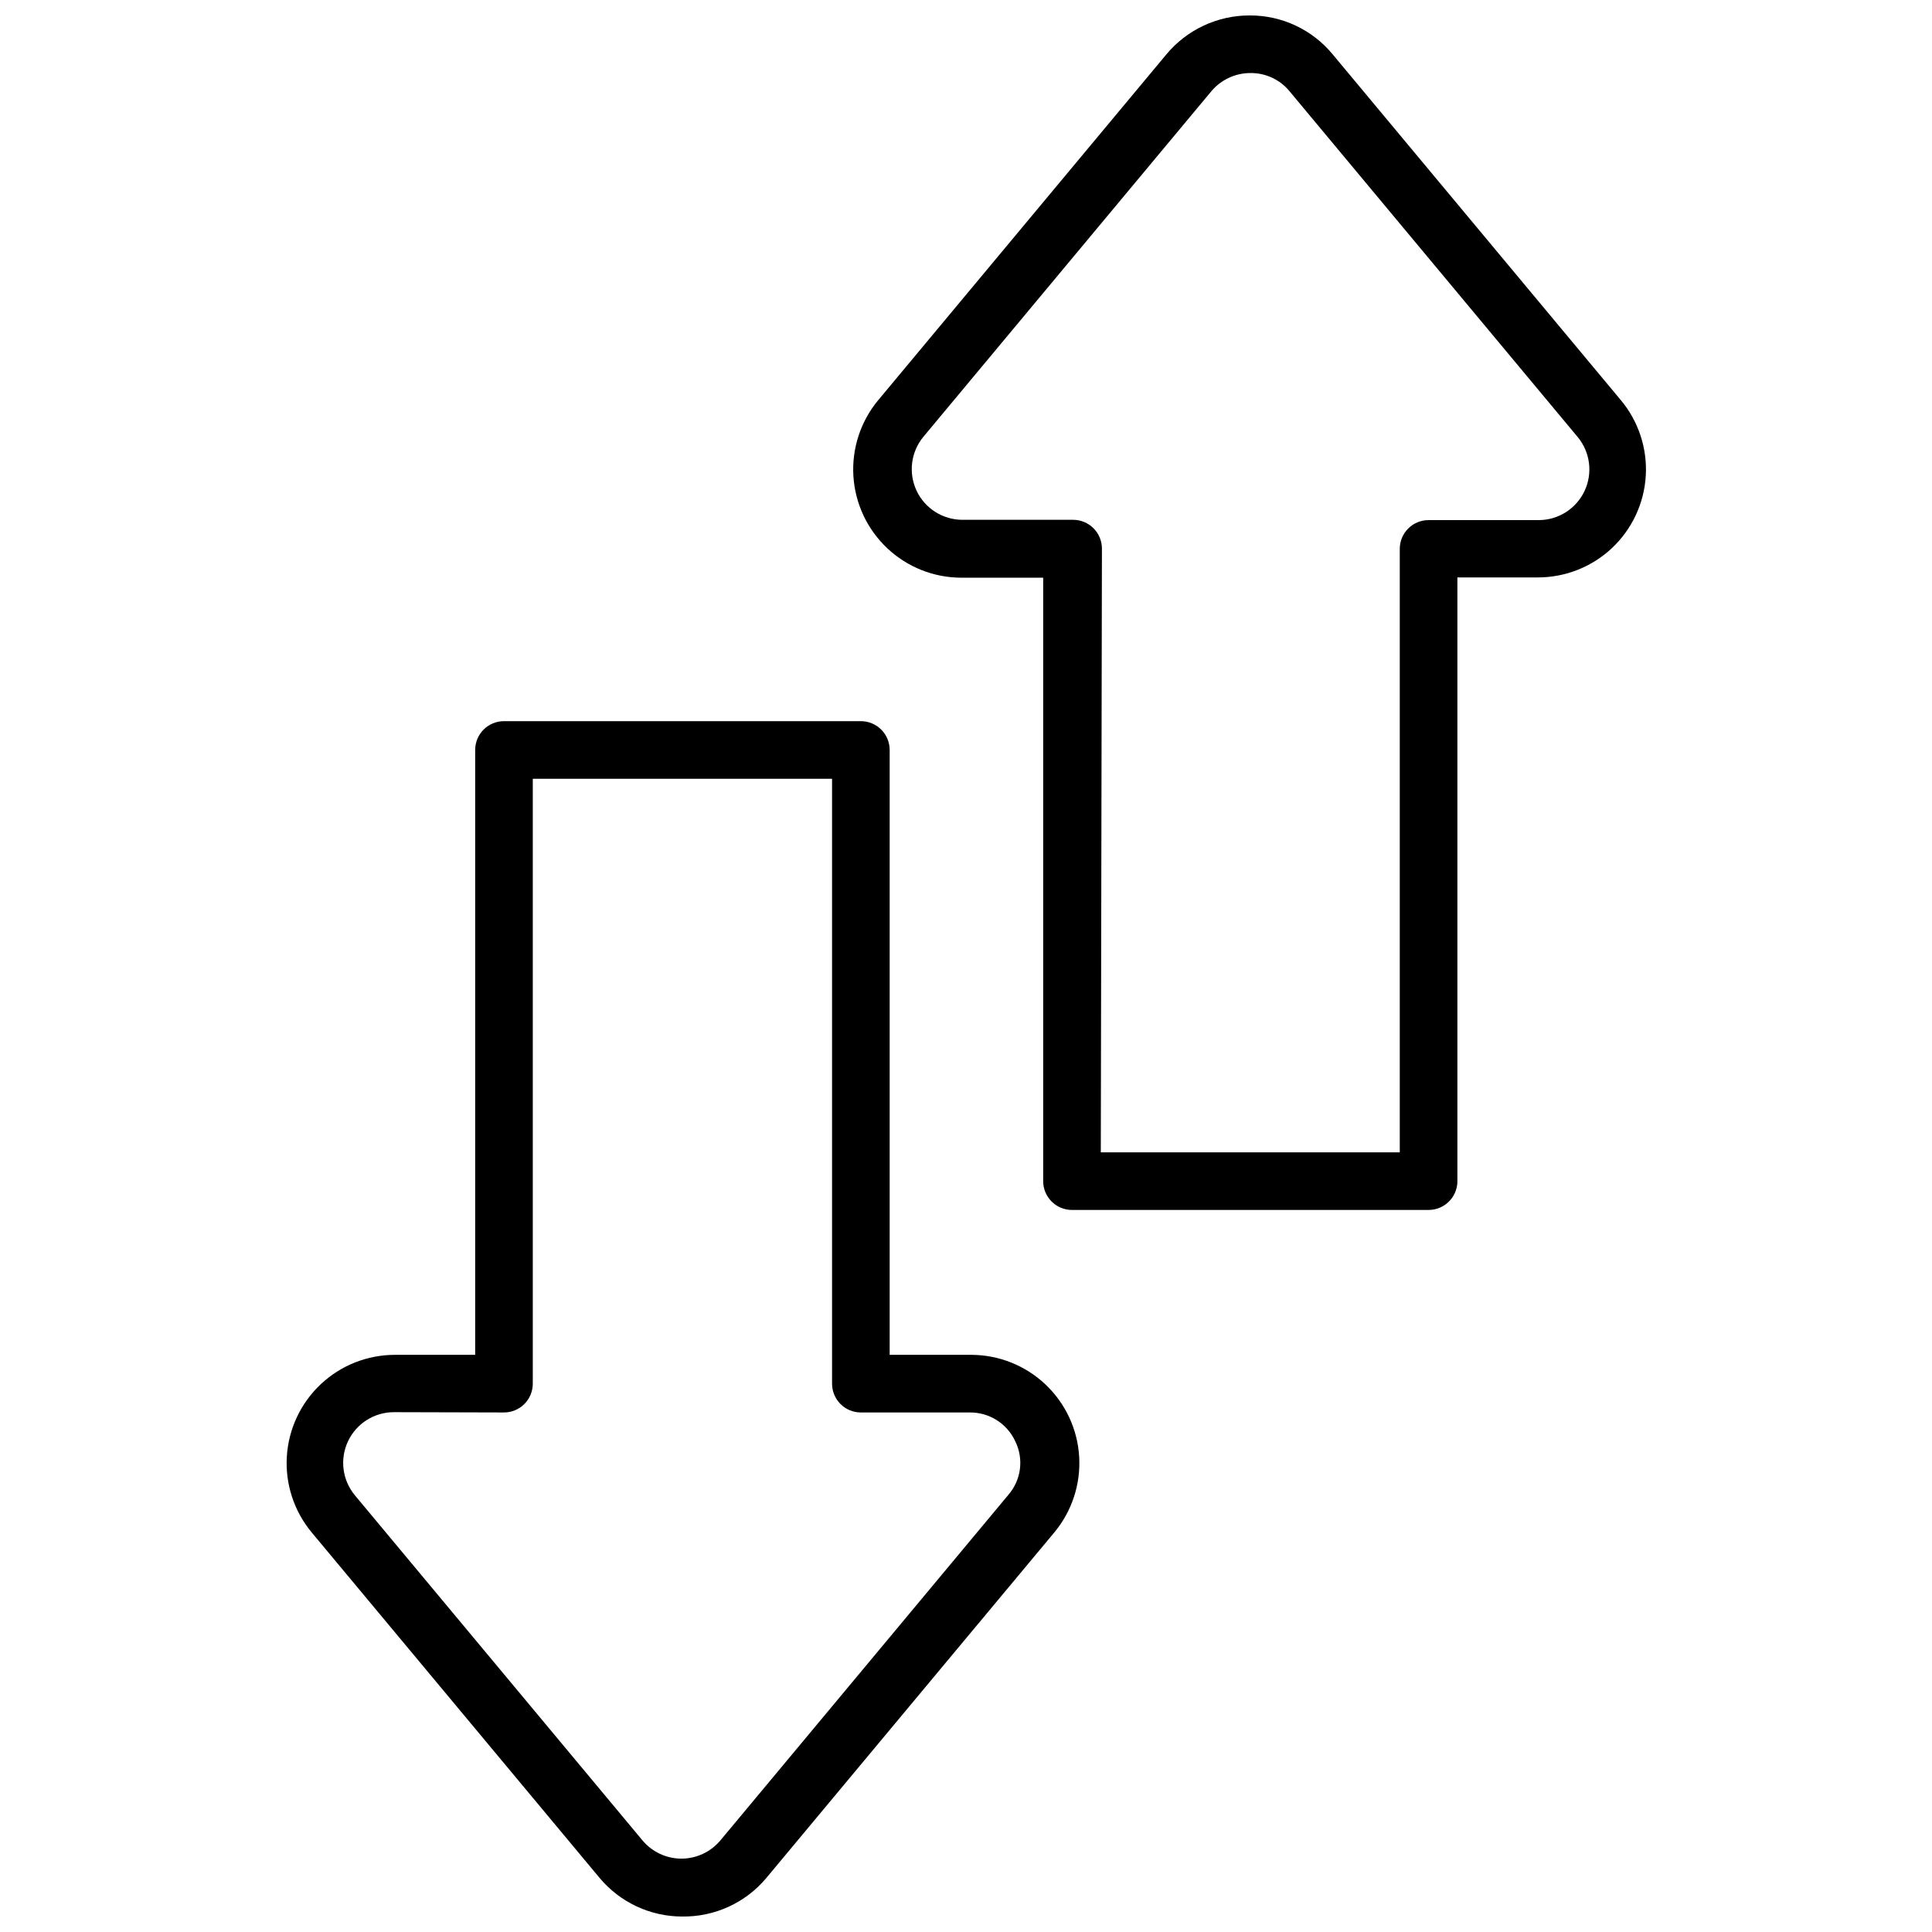
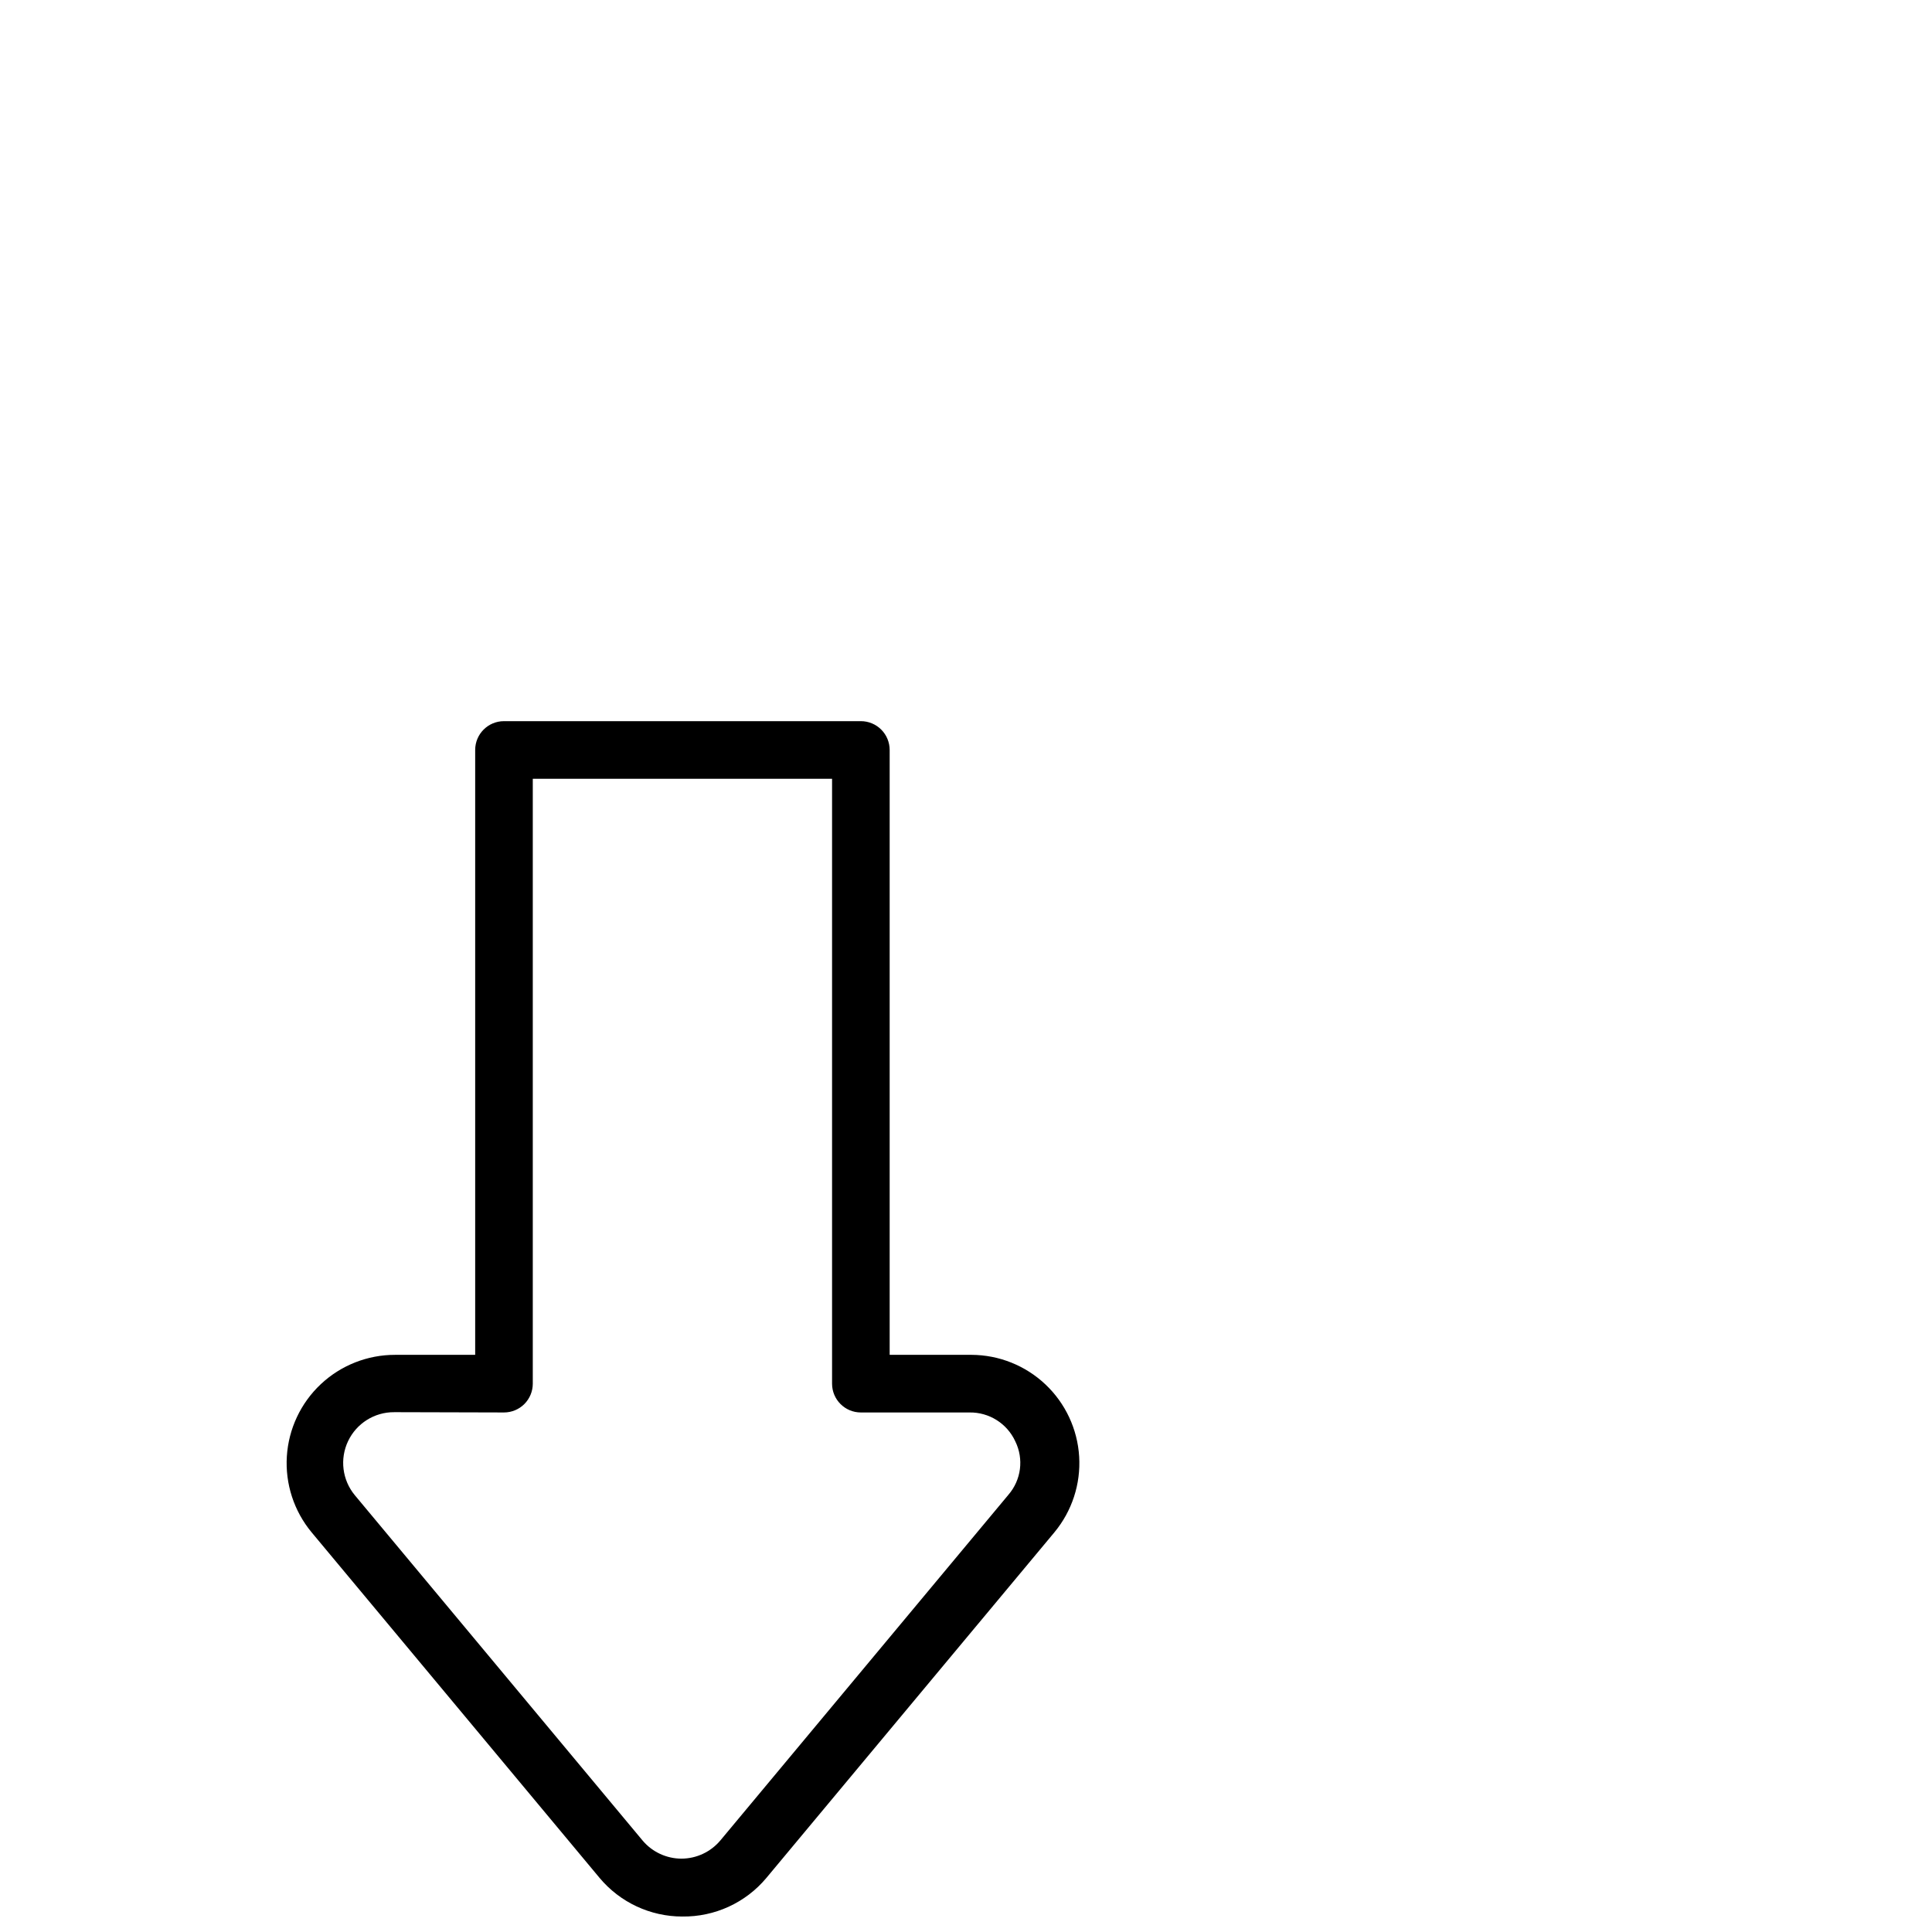
<svg xmlns="http://www.w3.org/2000/svg" width="800px" height="800px" version="1.1" viewBox="144 144 512 512">
  <defs>
    <clipPath id="b">
      <path d="m370 148.09h211v316.91h-211z" />
    </clipPath>
    <clipPath id="a">
      <path d="m219 335h212v316.9h-212z" />
    </clipPath>
  </defs>
  <g>
    <g clip-path="url(#b)">
-       <path d="m522.59 464.65h-94.504c-4.215 0-7.633-3.414-7.633-7.633v-159.92h-21.68c-7.301-0.008-14.324-2.797-19.637-7.801-5.316-5.004-8.527-11.844-8.977-19.129-0.449-7.289 1.895-14.473 6.551-20.09l76.336-91.602c5.473-6.617 13.629-10.43 22.215-10.383 8.477-0.016 16.516 3.766 21.906 10.305l76.336 91.602c4.695 5.602 7.074 12.785 6.644 20.082-0.43 7.297-3.637 14.152-8.961 19.164-5.32 5.008-12.359 7.789-19.668 7.777h-21.297v160.3-0.004c-0.164 4.098-3.535 7.332-7.633 7.328zm-86.867-15.266h79.23v-159.92c0-4.215 3.418-7.633 7.637-7.633h29.234c5.191-0.023 9.902-3.031 12.105-7.731 2.203-4.703 1.504-10.25-1.801-14.254l-76.336-91.602c-2.551-3.144-6.406-4.945-10.457-4.887-3.973 0.012-7.742 1.77-10.305 4.809l-76.336 91.602v0.004c-3.309 4.012-4.004 9.578-1.785 14.285 2.223 4.707 6.965 7.703 12.168 7.699h29.312c2.023 0 3.965 0.801 5.398 2.234 1.43 1.43 2.234 3.371 2.234 5.398z" />
-     </g>
+       </g>
    <g clip-path="url(#a)">
      <path d="m324.81 651.9c-8.457 0.004-16.48-3.742-21.906-10.227l-76.336-91.602c-4.664-5.629-7.008-12.82-6.551-20.117 0.457-7.293 3.68-14.141 9.008-19.141 5.332-5 12.371-7.777 19.68-7.766h21.223v-160.3c0-4.215 3.414-7.633 7.633-7.633h94.578c2.023 0 3.965 0.805 5.398 2.238 1.43 1.43 2.234 3.371 2.234 5.394v160.3h21.68c7.289 0.027 14.297 2.828 19.598 7.836 5.301 5.008 8.496 11.844 8.941 19.121 0.441 7.277-1.902 14.453-6.555 20.066l-76.336 91.602c-5.512 6.59-13.699 10.344-22.289 10.227zm-76.336-133.66v0.004c-5.215-0.039-9.984 2.949-12.227 7.664-2.242 4.711-1.551 10.293 1.77 14.32l76.336 91.602c2.559 2.992 6.293 4.719 10.227 4.731 3.977-0.008 7.746-1.766 10.309-4.809l76.336-91.602h-0.004c3.422-3.93 4.144-9.527 1.832-14.199-2.176-4.723-6.938-7.715-12.137-7.633h-28.777c-4.215 0-7.633-3.418-7.633-7.633v-160.3l-79.312 0.004v160.3-0.004c0 2.023-0.805 3.965-2.234 5.398-1.434 1.43-3.375 2.234-5.398 2.234z" />
    </g>
  </g>
</svg>